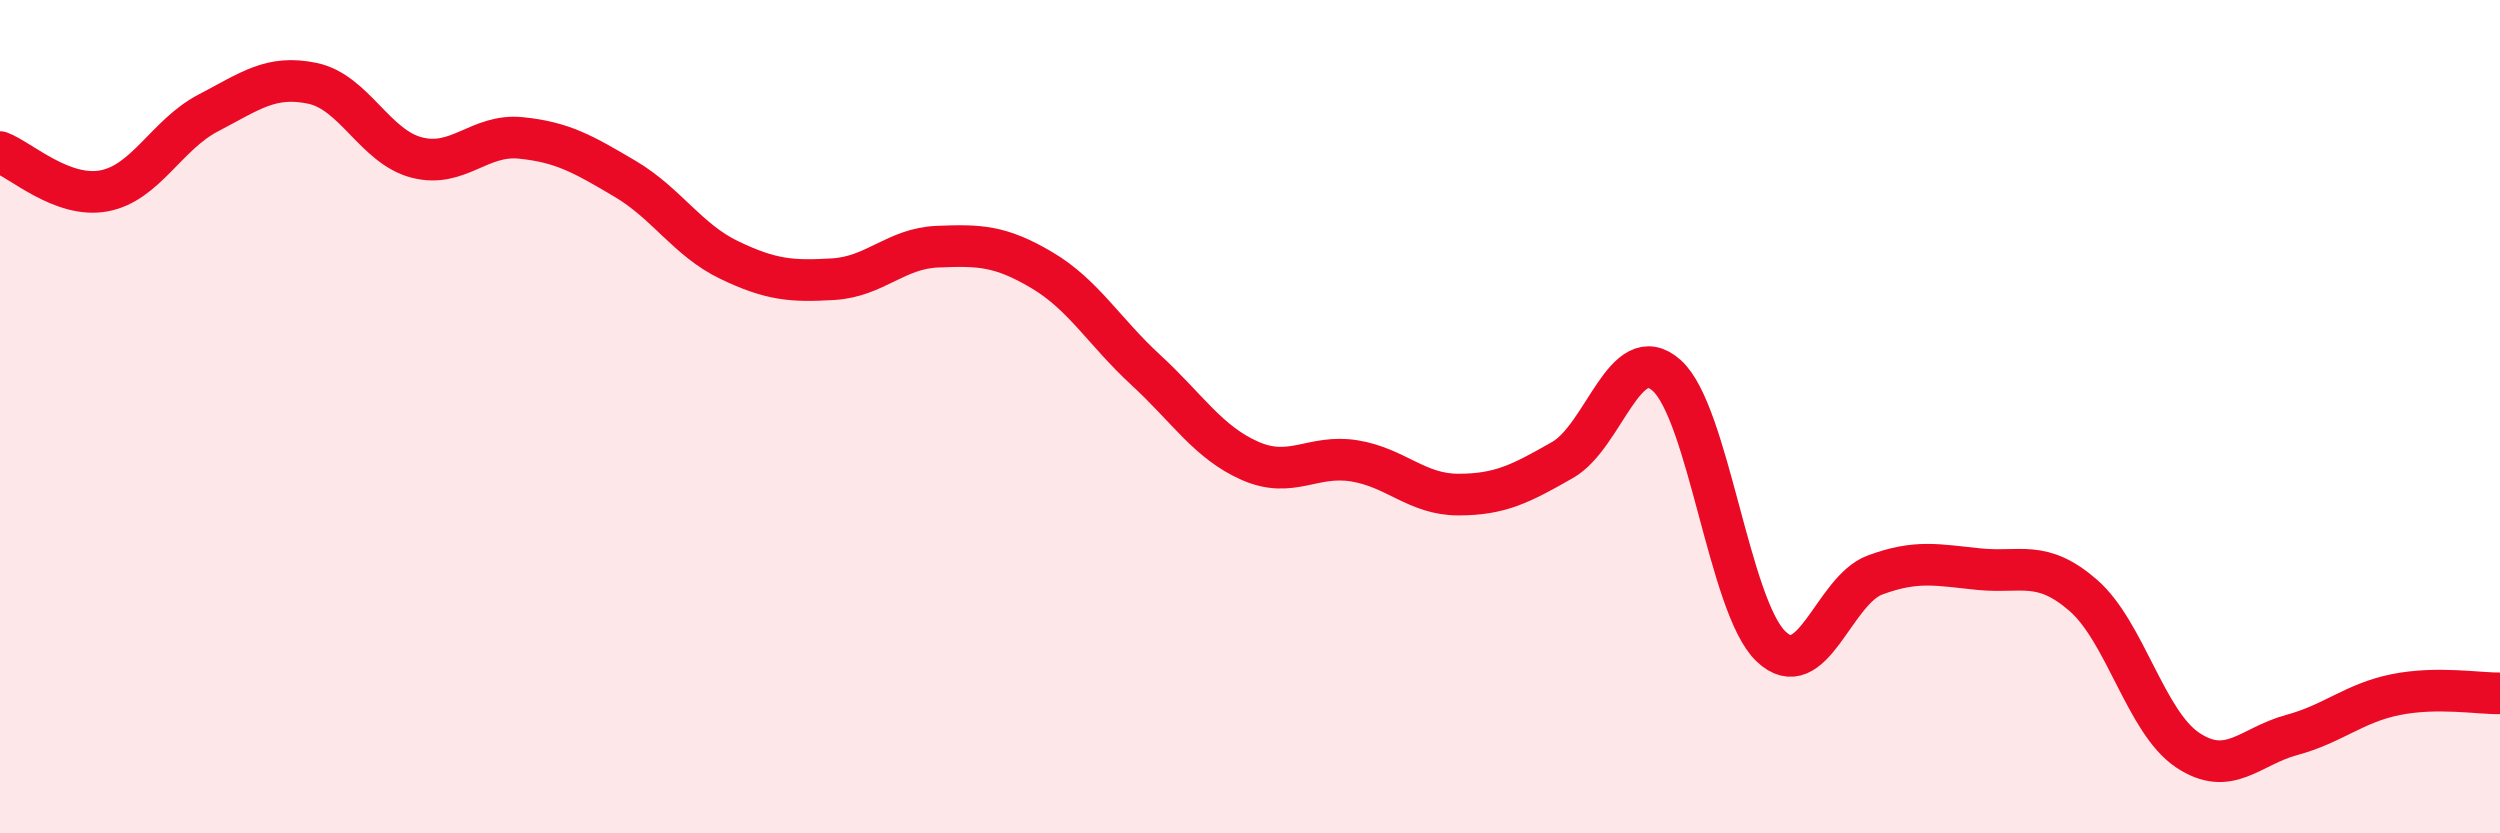
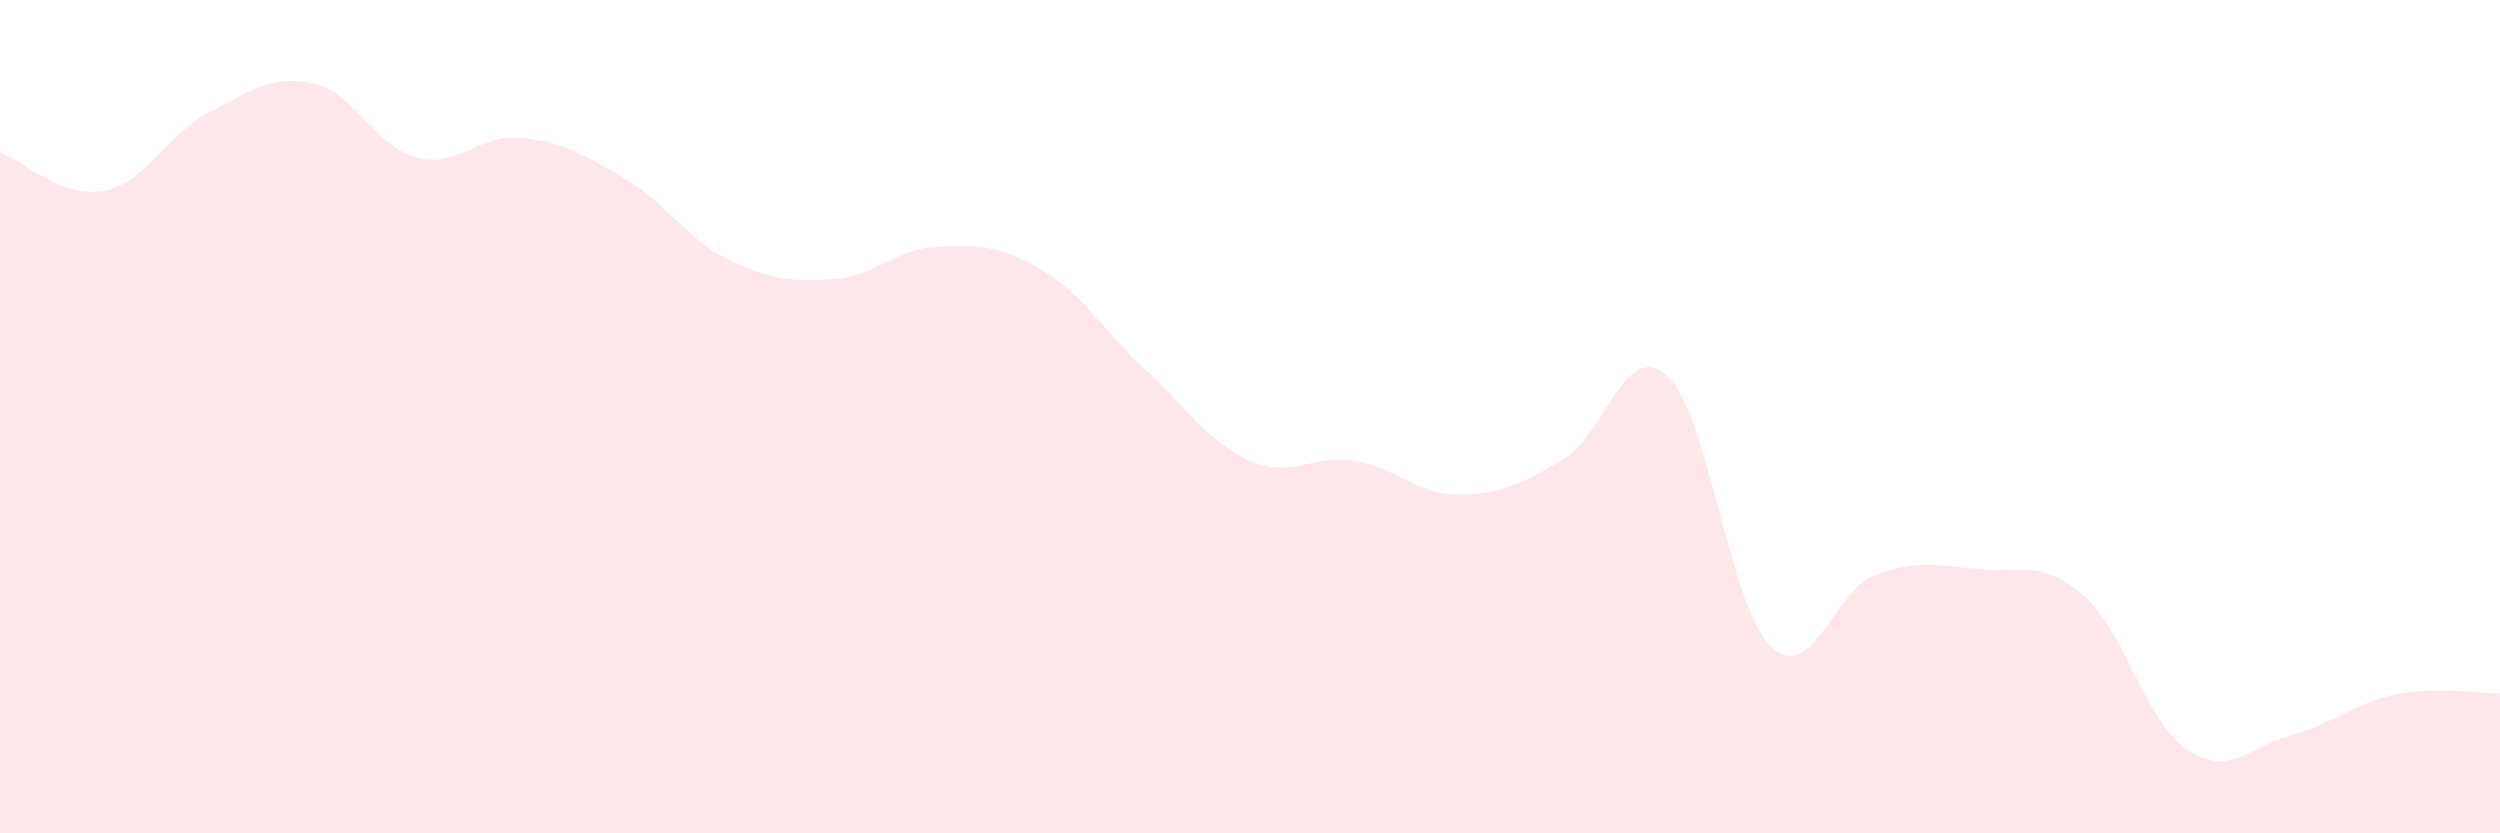
<svg xmlns="http://www.w3.org/2000/svg" width="60" height="20" viewBox="0 0 60 20">
  <path d="M 0,3.65 C 0.5,3.84 1.5,4.77 2.5,4.58 C 3.5,4.39 4,3.23 5,2.71 C 6,2.19 6.5,1.79 7.5,2 C 8.5,2.21 9,3.52 10,3.78 C 11,4.04 11.5,3.21 12.5,3.31 C 13.5,3.41 14,3.7 15,4.29 C 16,4.88 16.5,5.76 17.5,6.24 C 18.5,6.72 19,6.76 20,6.7 C 21,6.64 21.5,5.96 22.5,5.92 C 23.5,5.88 24,5.89 25,6.48 C 26,7.07 26.5,7.96 27.5,8.88 C 28.5,9.8 29,10.62 30,11.06 C 31,11.5 31.5,10.9 32.5,11.06 C 33.5,11.22 34,11.87 35,11.87 C 36,11.87 36.5,11.61 37.5,11.04 C 38.5,10.47 39,8.12 40,9.01 C 41,9.9 41.5,14.55 42.5,15.51 C 43.5,16.47 44,14.17 45,13.8 C 46,13.43 46.5,13.56 47.5,13.66 C 48.5,13.76 49,13.42 50,14.29 C 51,15.16 51.5,17.33 52.5,18 C 53.5,18.67 54,17.91 55,17.64 C 56,17.37 56.5,16.87 57.5,16.67 C 58.5,16.47 59.5,16.65 60,16.64L60 20L0 20Z" fill="#EB0A25" opacity="0.1" stroke-linecap="round" stroke-linejoin="round" />
-   <path d="M 0,3.65 C 0.5,3.84 1.5,4.77 2.5,4.58 C 3.5,4.39 4,3.23 5,2.71 C 6,2.19 6.5,1.79 7.5,2 C 8.5,2.21 9,3.52 10,3.78 C 11,4.04 11.5,3.21 12.5,3.31 C 13.5,3.41 14,3.7 15,4.29 C 16,4.88 16.5,5.76 17.5,6.24 C 18.5,6.72 19,6.76 20,6.7 C 21,6.64 21.5,5.96 22.5,5.92 C 23.5,5.88 24,5.89 25,6.48 C 26,7.07 26.5,7.96 27.5,8.88 C 28.5,9.8 29,10.62 30,11.06 C 31,11.5 31.5,10.9 32.5,11.06 C 33.5,11.22 34,11.87 35,11.87 C 36,11.87 36.5,11.61 37.5,11.04 C 38.5,10.47 39,8.12 40,9.01 C 41,9.9 41.5,14.55 42.5,15.51 C 43.5,16.47 44,14.17 45,13.8 C 46,13.43 46.5,13.56 47.5,13.66 C 48.5,13.76 49,13.42 50,14.29 C 51,15.16 51.5,17.33 52.5,18 C 53.5,18.67 54,17.91 55,17.64 C 56,17.37 56.5,16.87 57.5,16.67 C 58.5,16.47 59.5,16.65 60,16.64" stroke="#EB0A25" stroke-width="1" fill="none" stroke-linecap="round" stroke-linejoin="round" />
</svg>